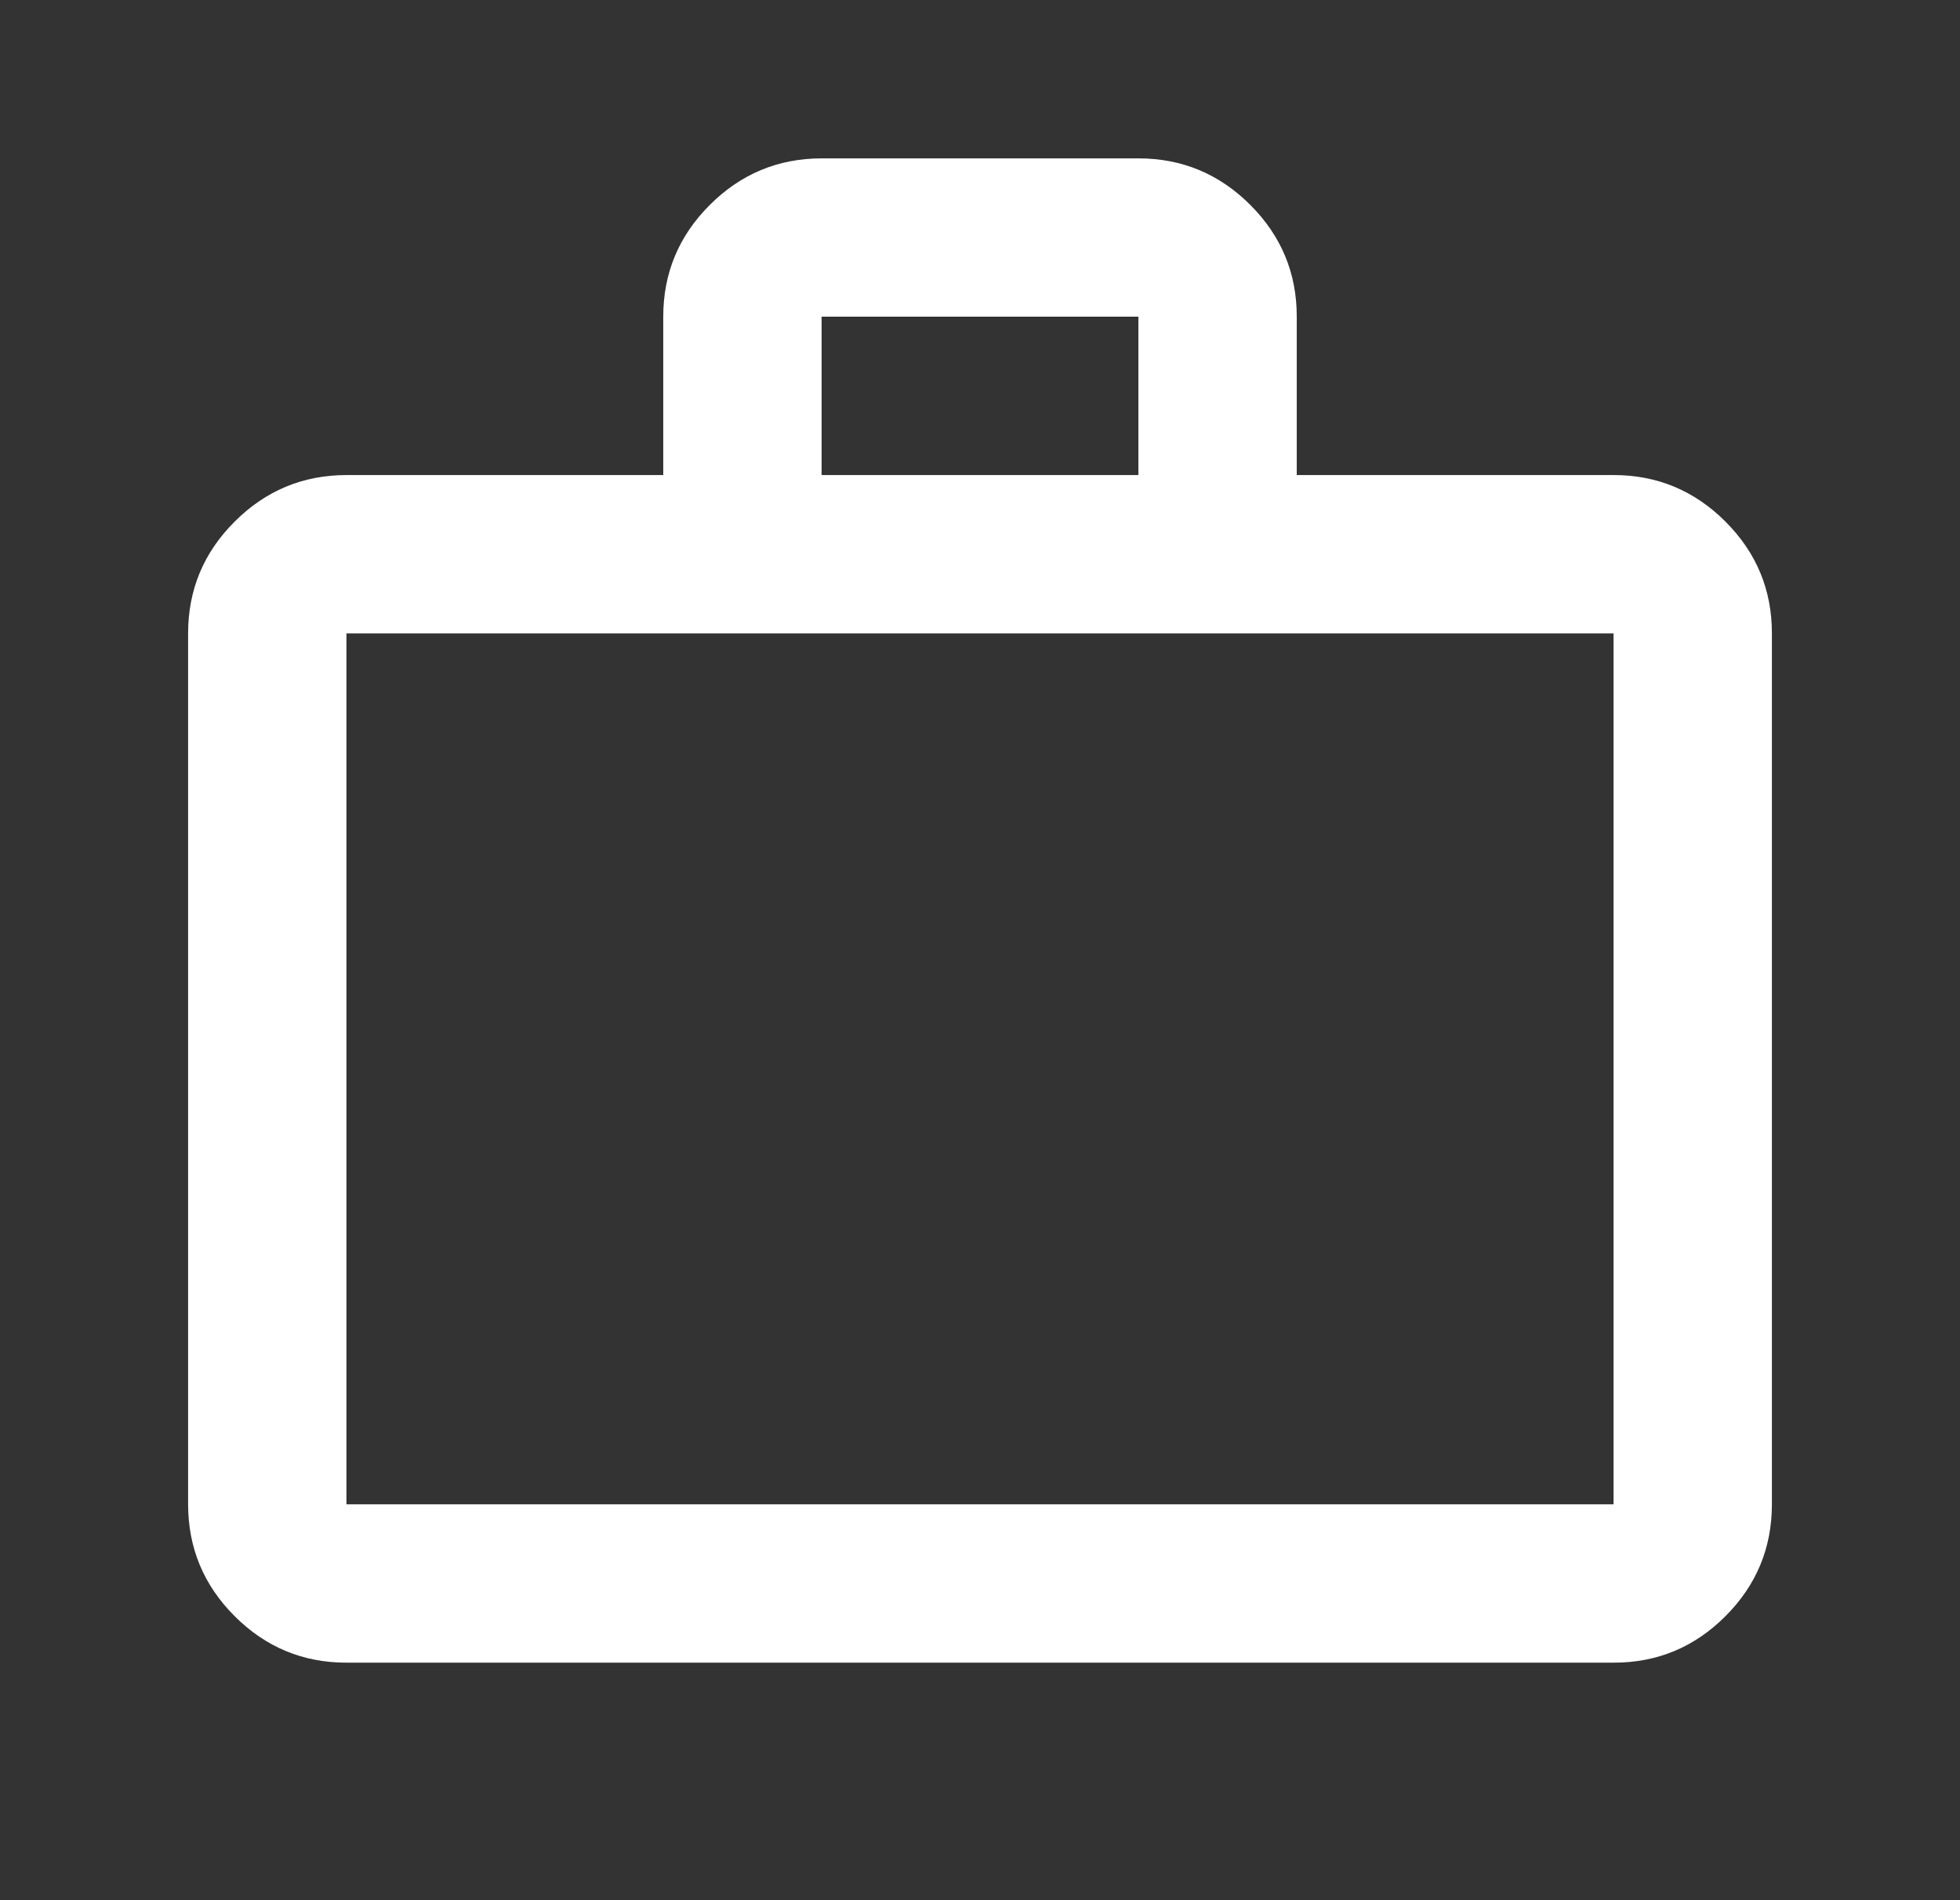
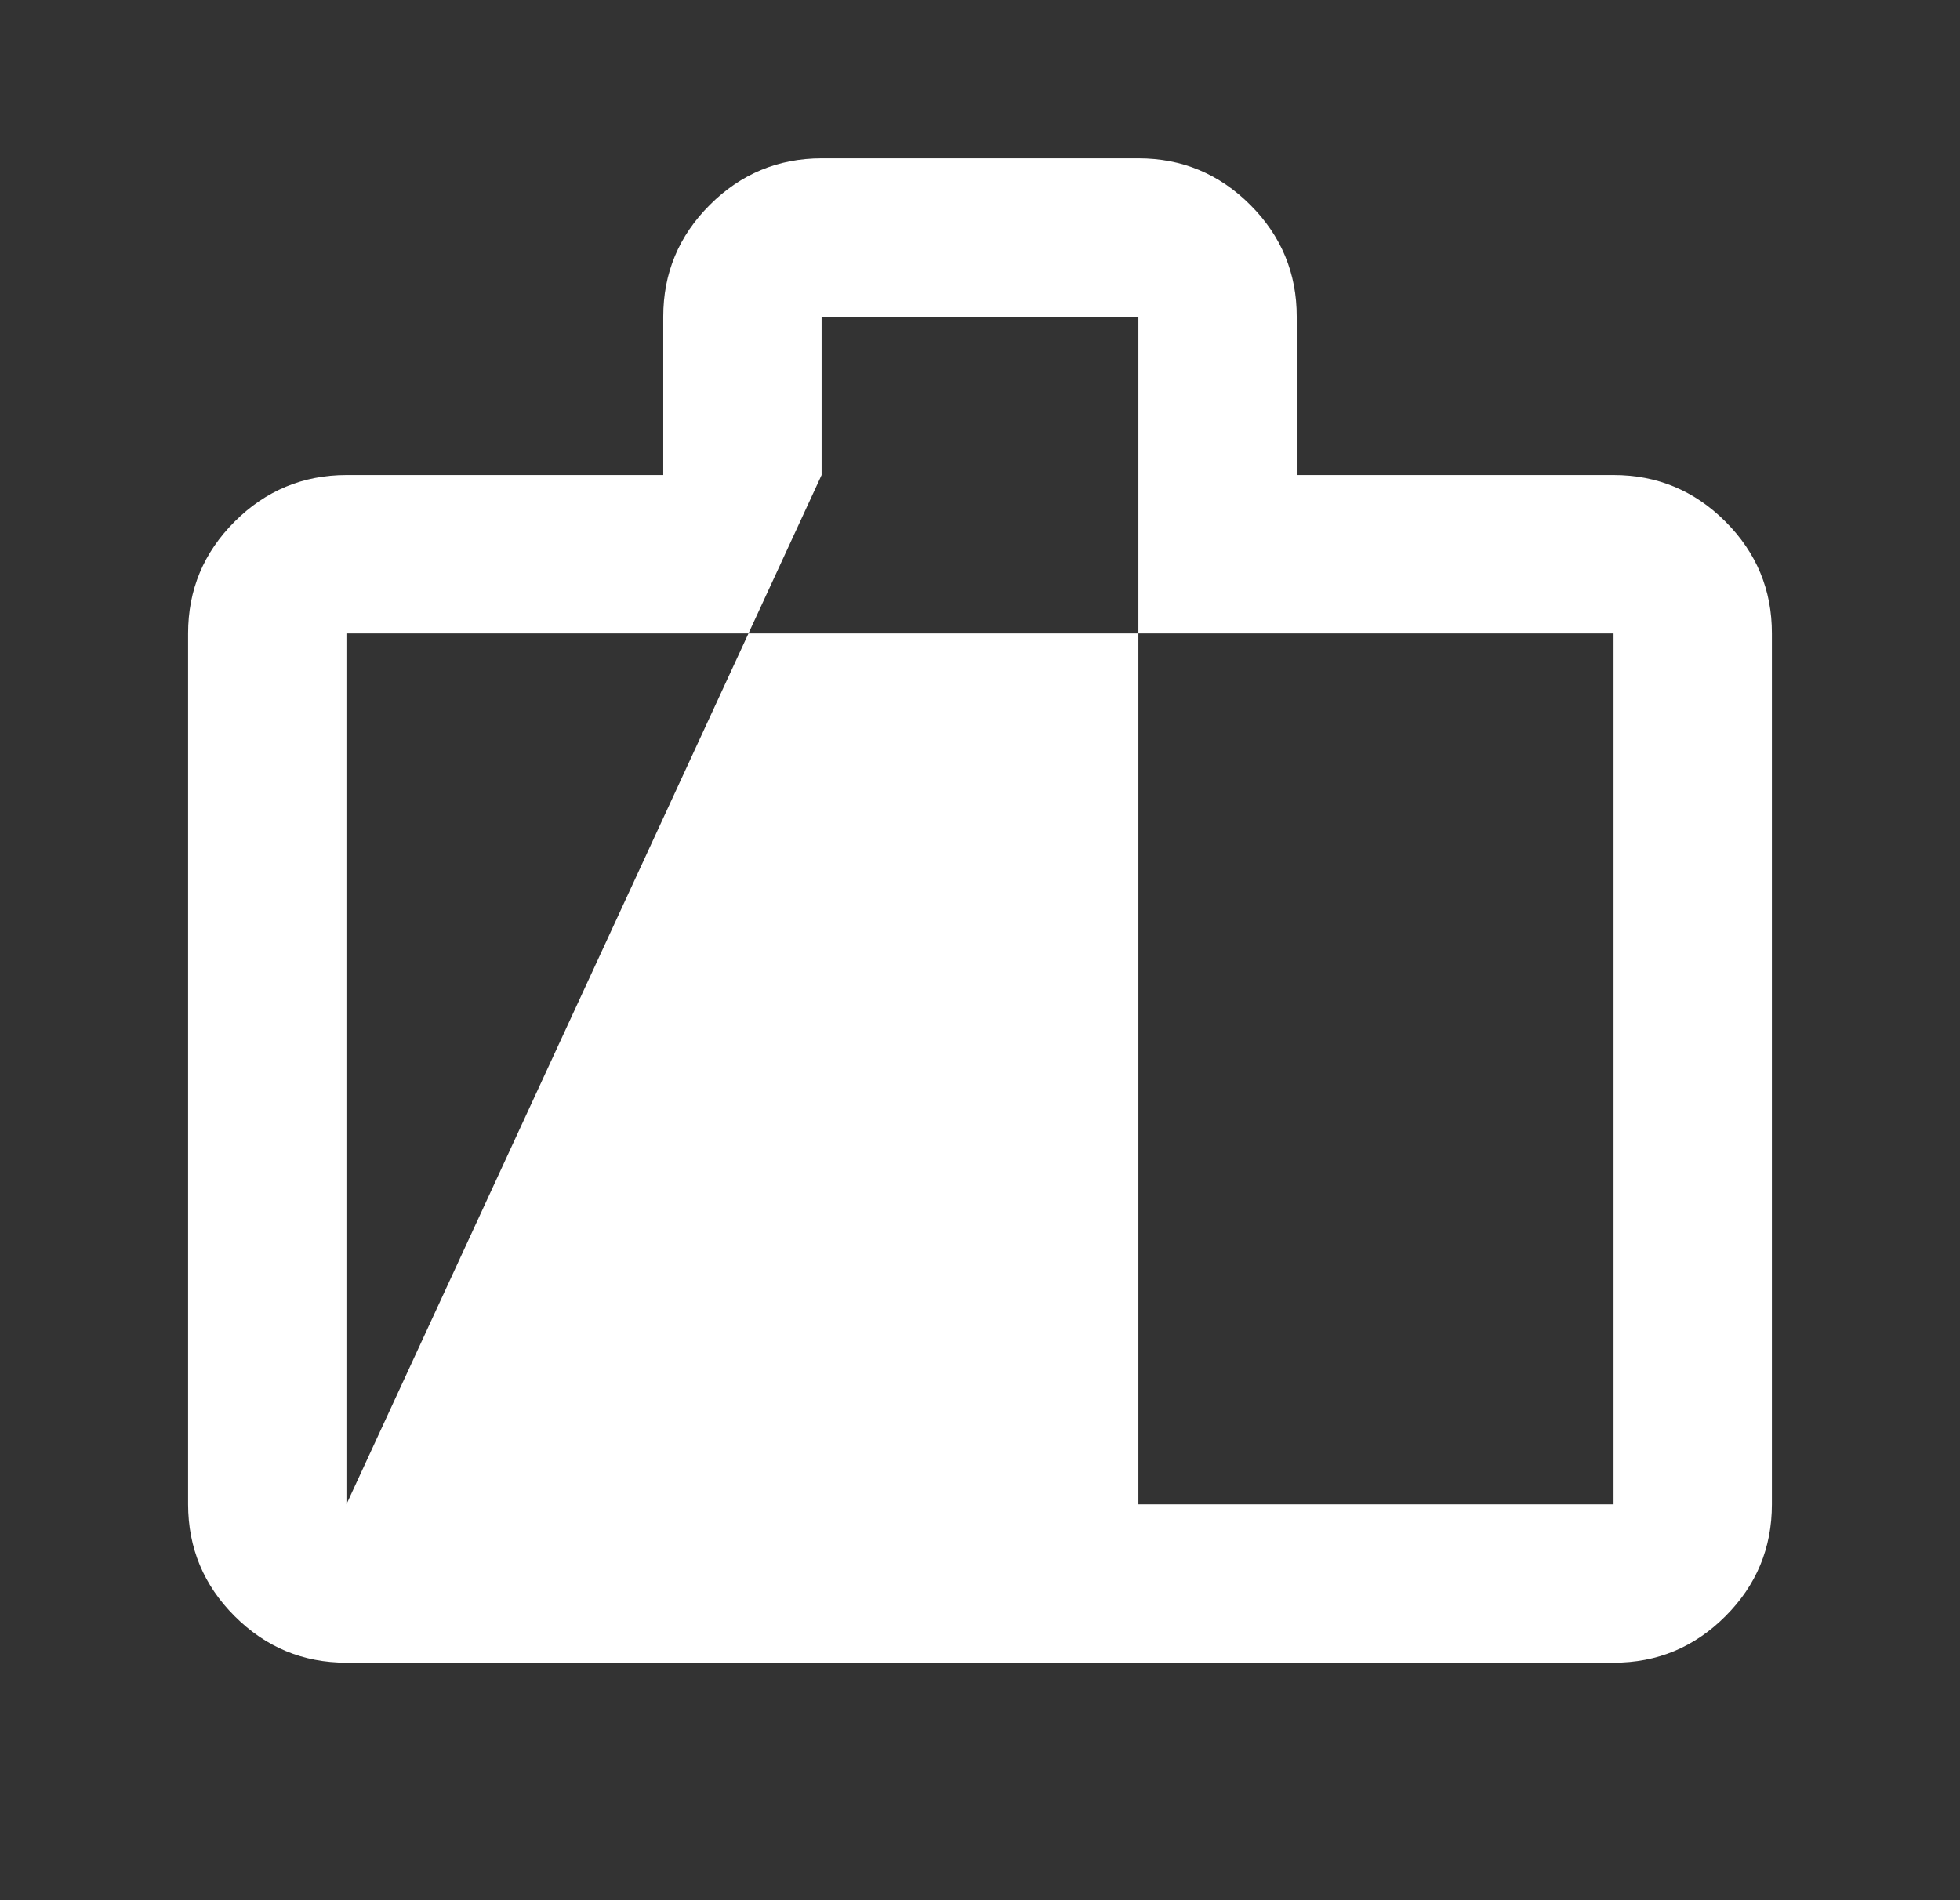
<svg xmlns="http://www.w3.org/2000/svg" width="33" height="32" viewBox="0 0 33 32" fill="none">
  <rect x="0" y="0" width="33" height="32" fill="#333333" stroke="none" />
-   <path d="M5.833 28C5.1 28 4.473 27.739 3.951 27.217C3.429 26.696 3.168 26.068 3.167 25.333V10.667C3.167 9.933 3.428 9.306 3.951 8.784C4.473 8.262 5.101 8.001 5.833 8H11.167V5.333C11.167 4.6 11.428 3.973 11.951 3.451C12.473 2.929 13.101 2.668 13.833 2.667H19.167C19.9 2.667 20.528 2.928 21.051 3.451C21.573 3.973 21.834 4.601 21.833 5.333V8H27.167C27.9 8 28.528 8.261 29.051 8.784C29.573 9.307 29.834 9.934 29.833 10.667V25.333C29.833 26.067 29.573 26.695 29.051 27.217C28.529 27.74 27.901 28.001 27.167 28H5.833ZM5.833 25.333H27.167V10.667H5.833V25.333ZM13.833 8H19.167V5.333H13.833V8Z" fill="white" />
+   <path d="M5.833 28C5.1 28 4.473 27.739 3.951 27.217C3.429 26.696 3.168 26.068 3.167 25.333V10.667C3.167 9.933 3.428 9.306 3.951 8.784C4.473 8.262 5.101 8.001 5.833 8H11.167V5.333C11.167 4.6 11.428 3.973 11.951 3.451C12.473 2.929 13.101 2.668 13.833 2.667H19.167C19.9 2.667 20.528 2.928 21.051 3.451C21.573 3.973 21.834 4.601 21.833 5.333V8H27.167C27.9 8 28.528 8.261 29.051 8.784C29.573 9.307 29.834 9.934 29.833 10.667V25.333C29.833 26.067 29.573 26.695 29.051 27.217C28.529 27.74 27.901 28.001 27.167 28H5.833ZM5.833 25.333H27.167V10.667H5.833V25.333ZH19.167V5.333H13.833V8Z" fill="white" />
</svg>